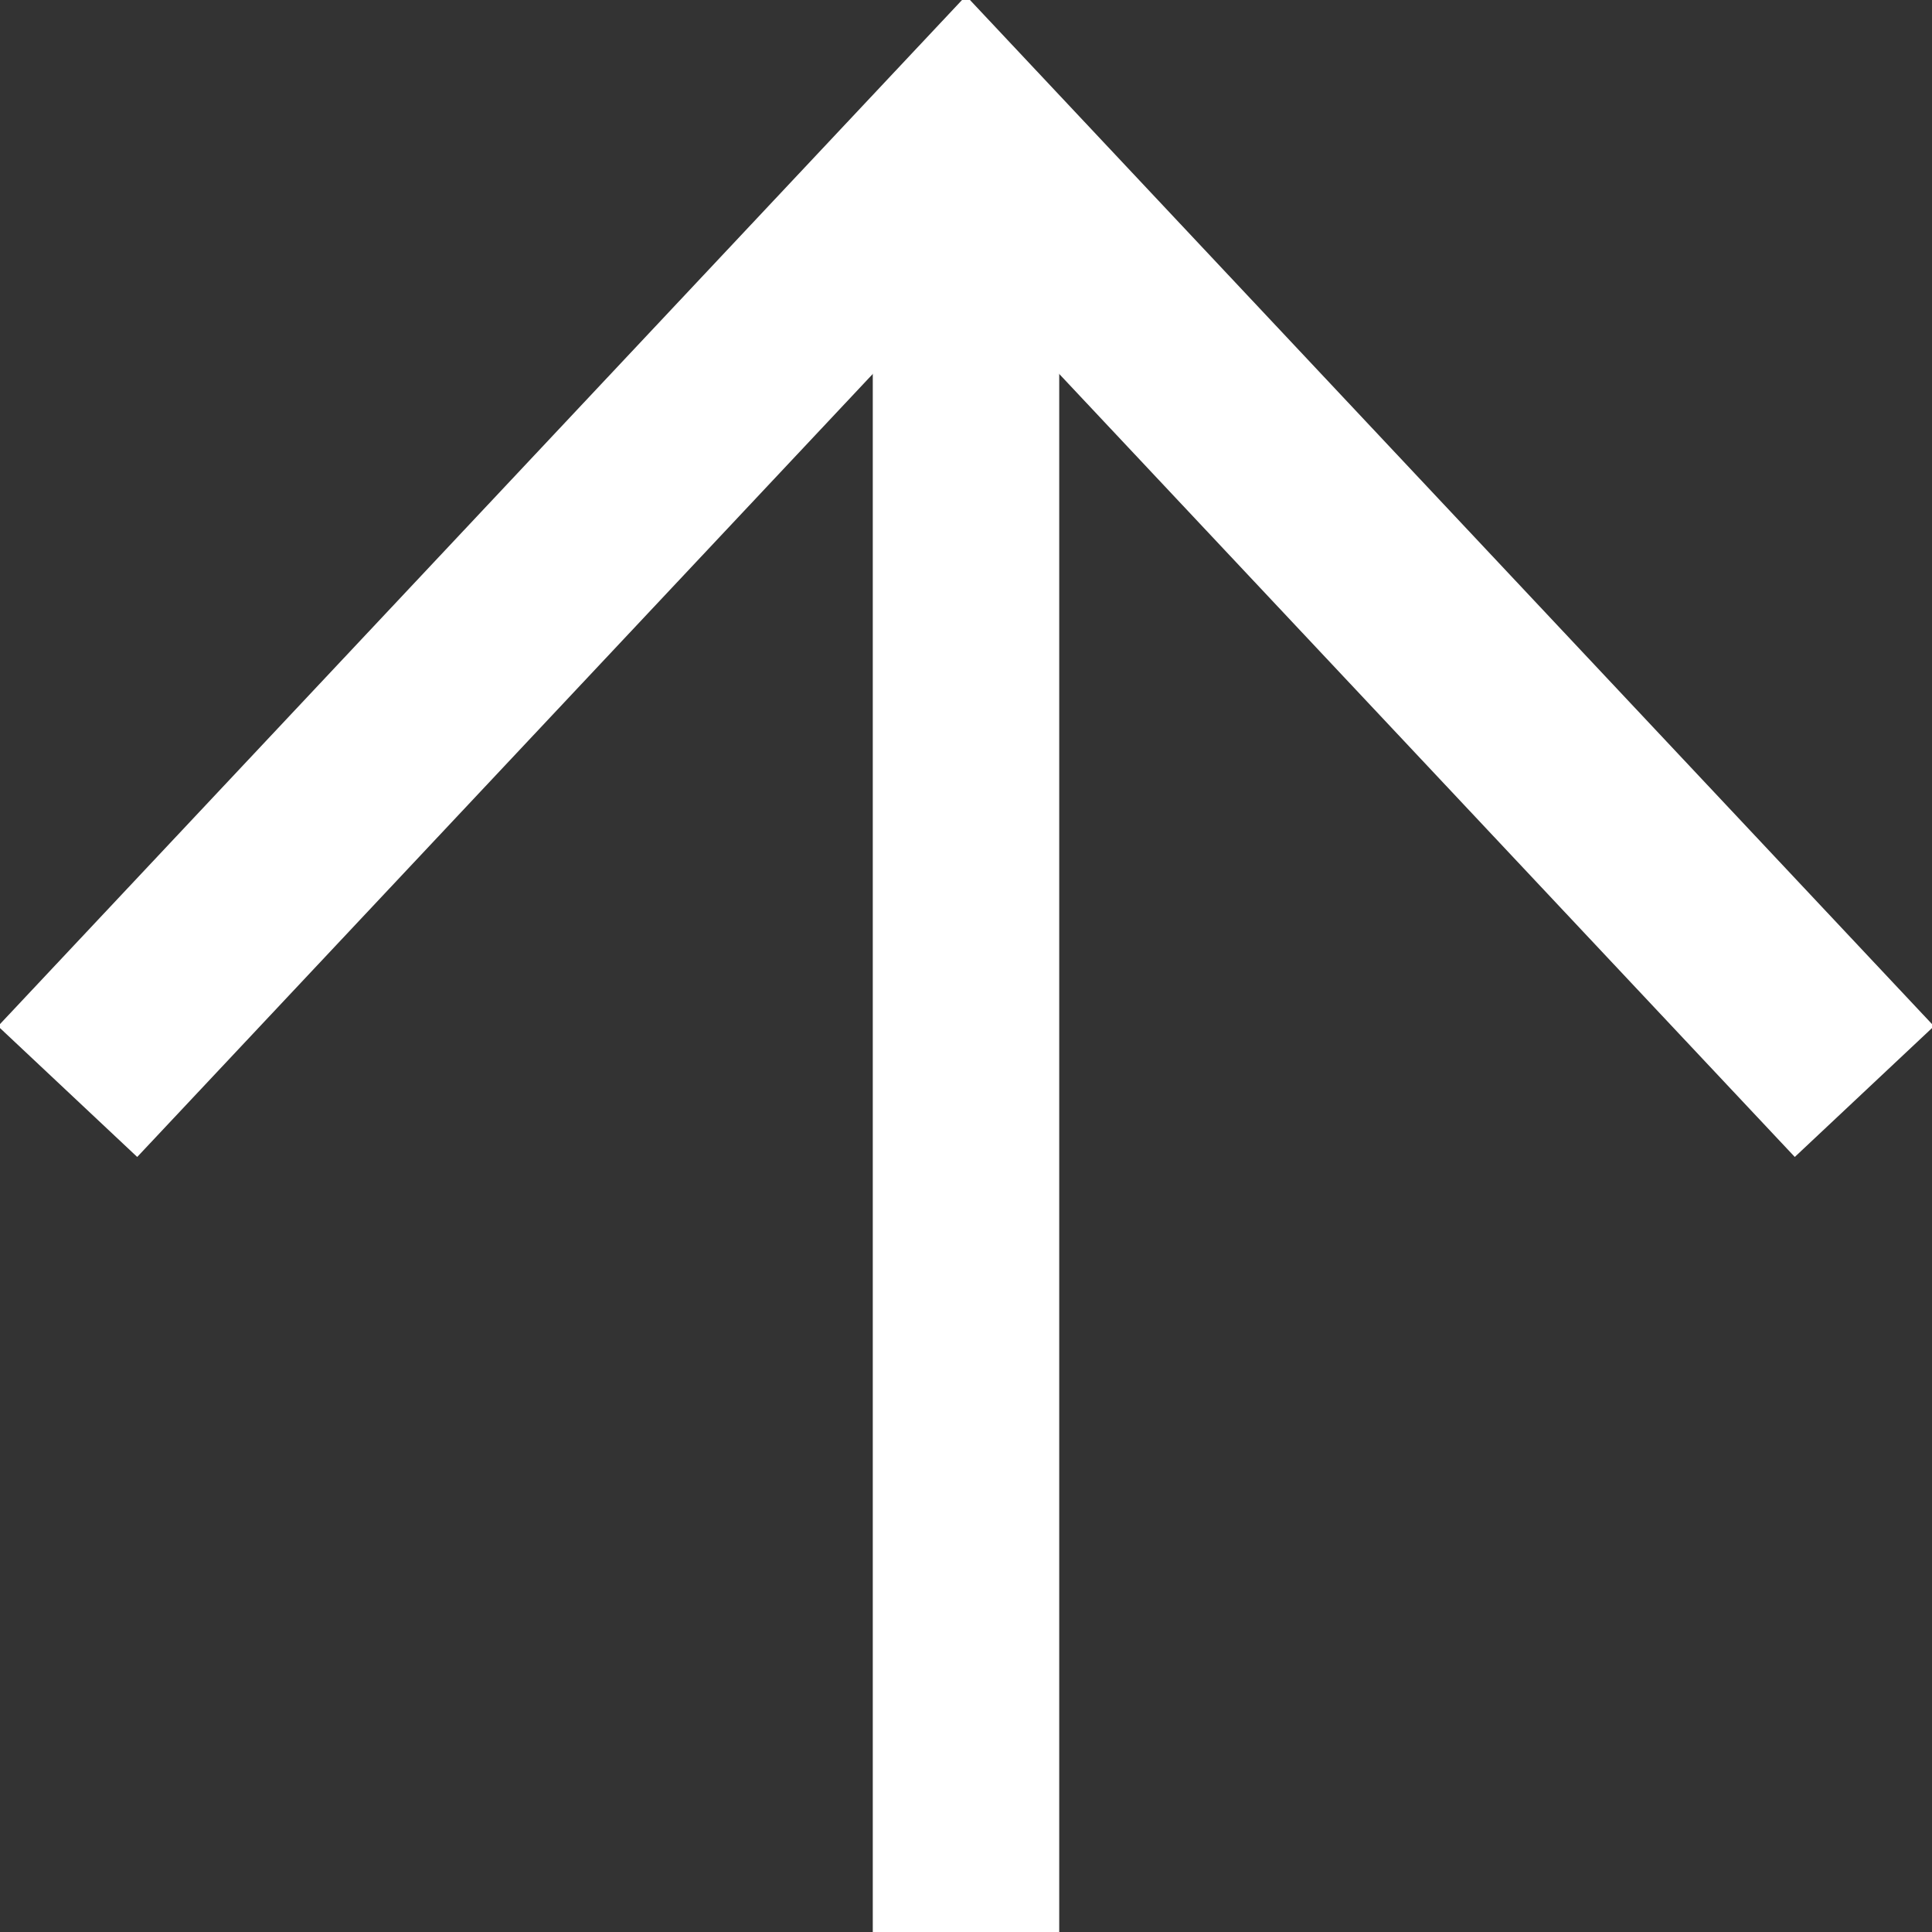
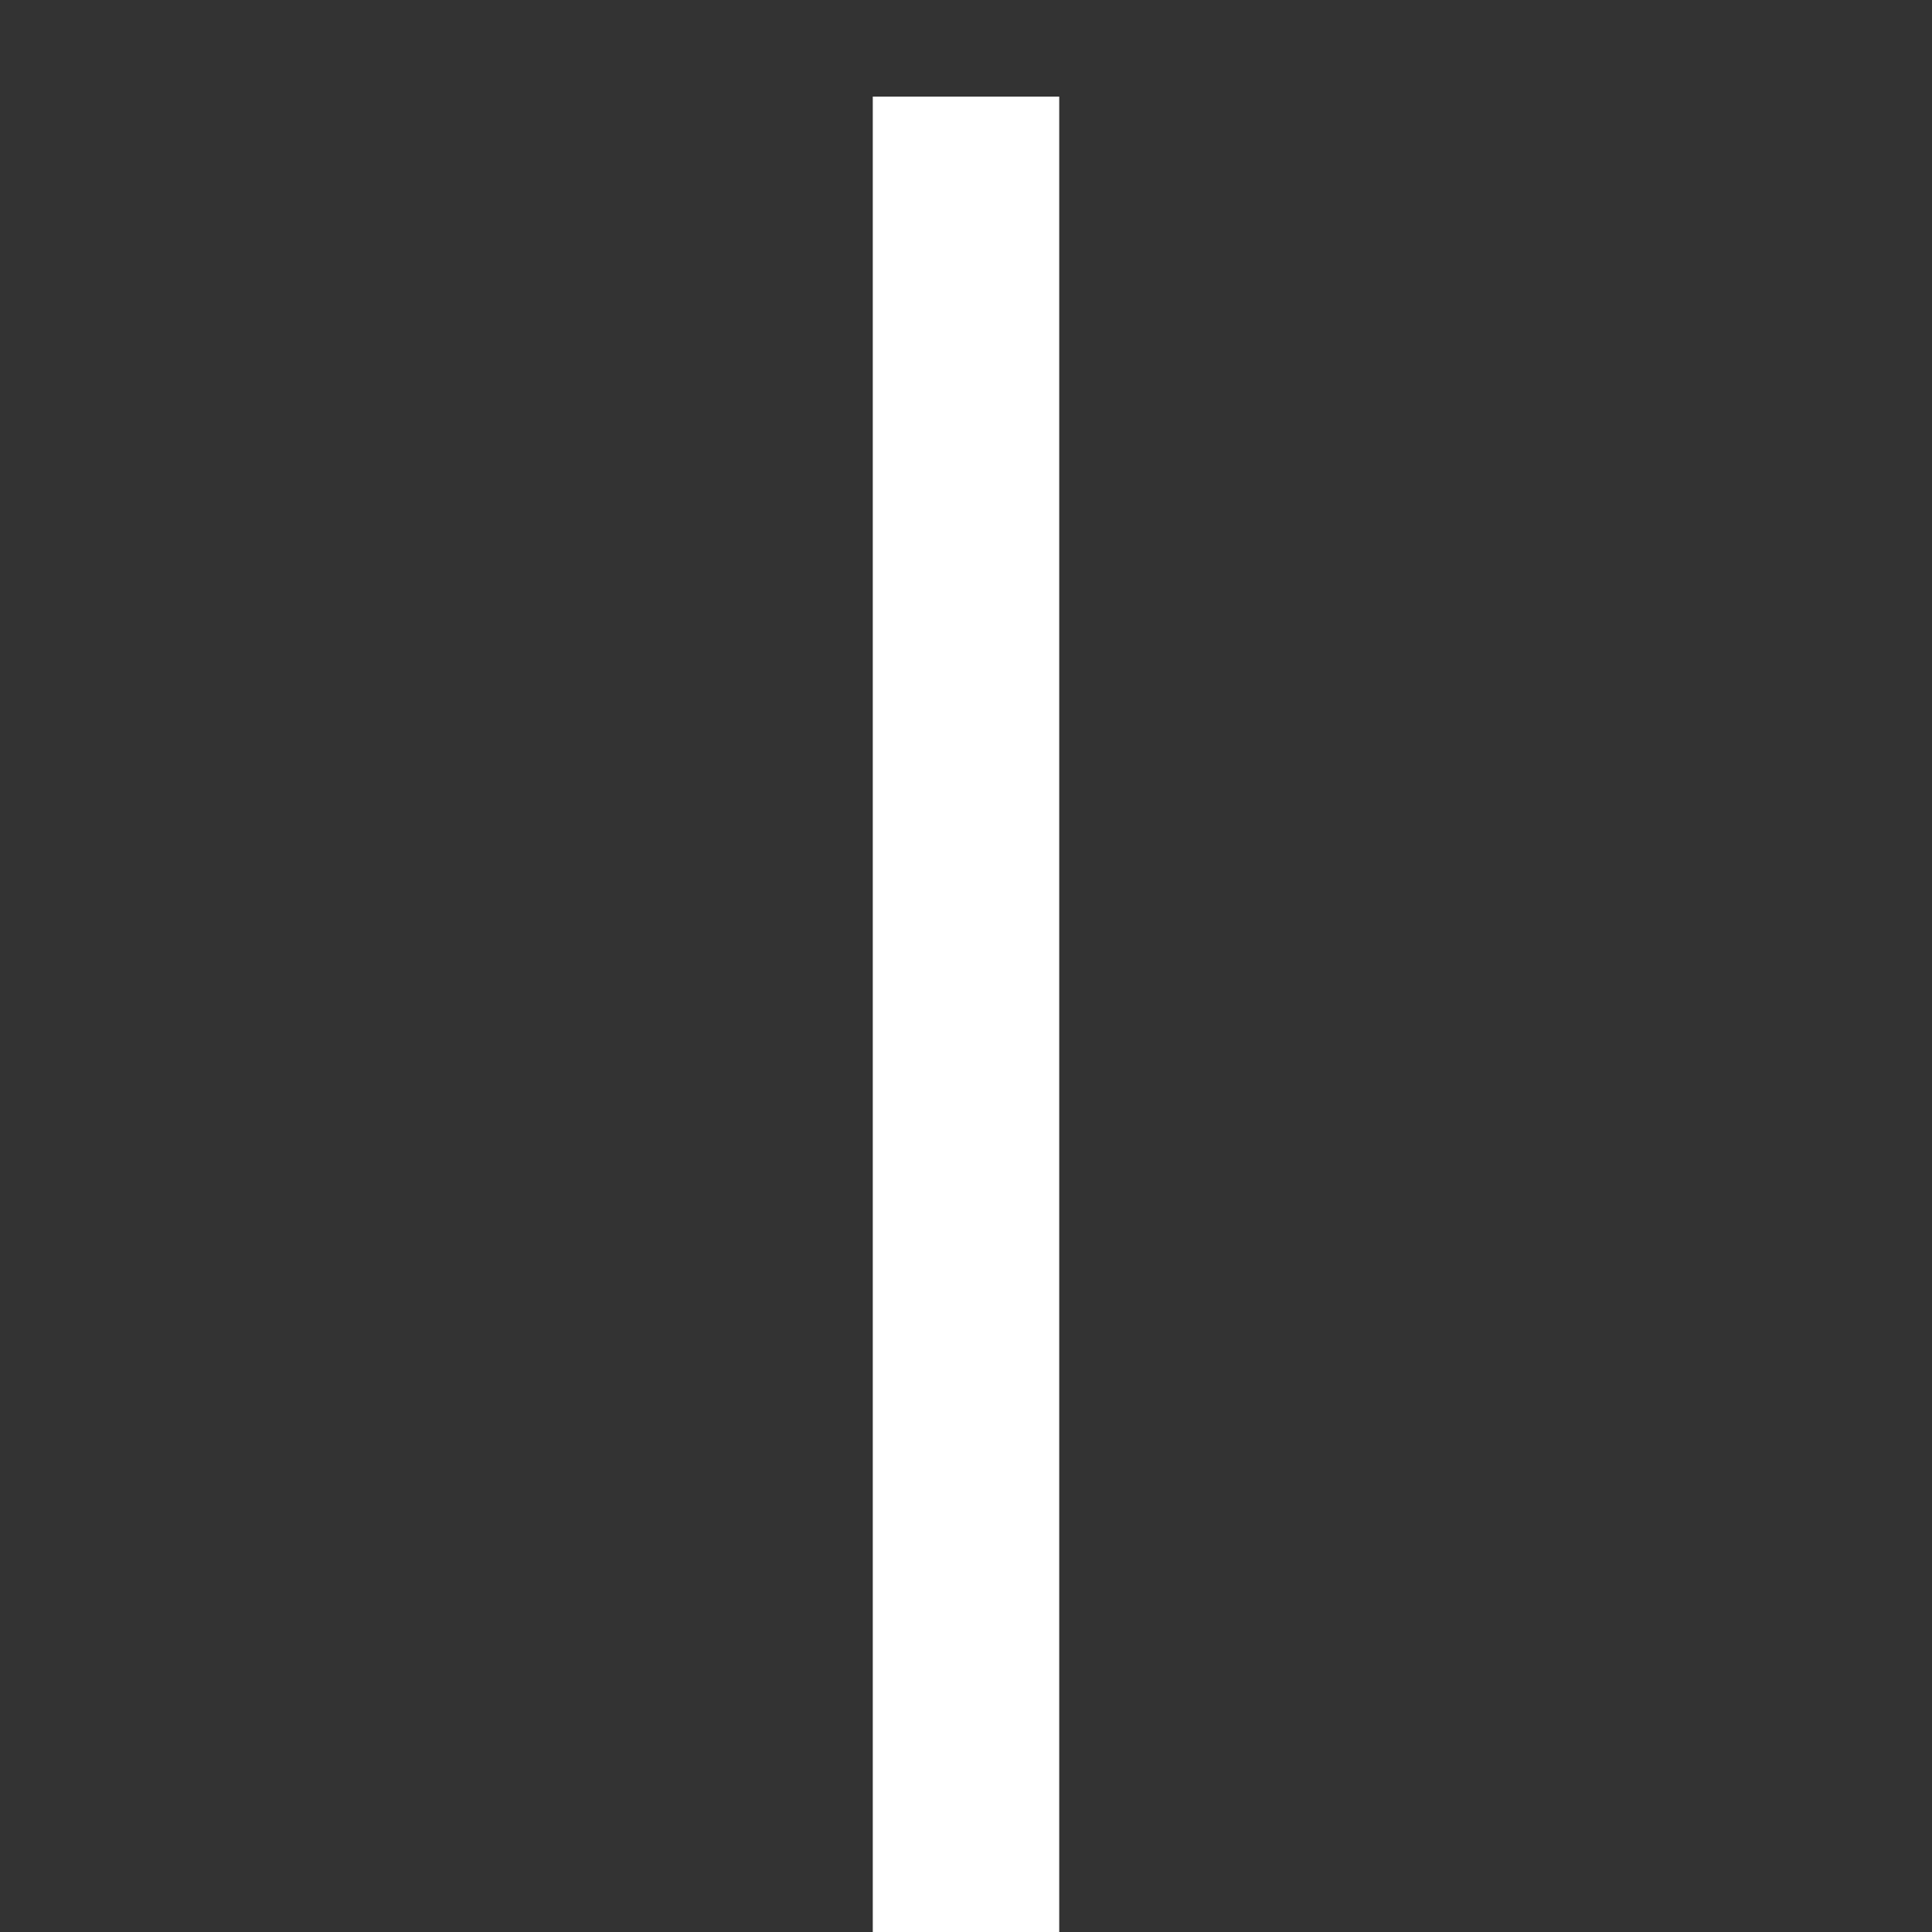
<svg xmlns="http://www.w3.org/2000/svg" version="1.1" id="レイヤー_1" x="0px" y="0px" viewBox="0 0 20 20" style="enable-background:new 0 0 20 20;" xml:space="preserve">
  <rect x="0" y="0" width="20" height="20" fill="#333333" stroke="none" />
  <style type="text/css">
	.st0{fill:none;stroke:#FFFFFF;stroke-width:1.977;stroke-miterlimit:10;}
	.st1{fill:none;stroke:#FFFFFF;stroke-width:1.93;stroke-miterlimit:10;}
</style>
  <g>
-     <polyline class="st0" points="0.7,11.3 10,1.4 19.3,11.3  " />
    <line class="st1" x1="10" y1="1" x2="10" y2="20" />
  </g>
</svg>